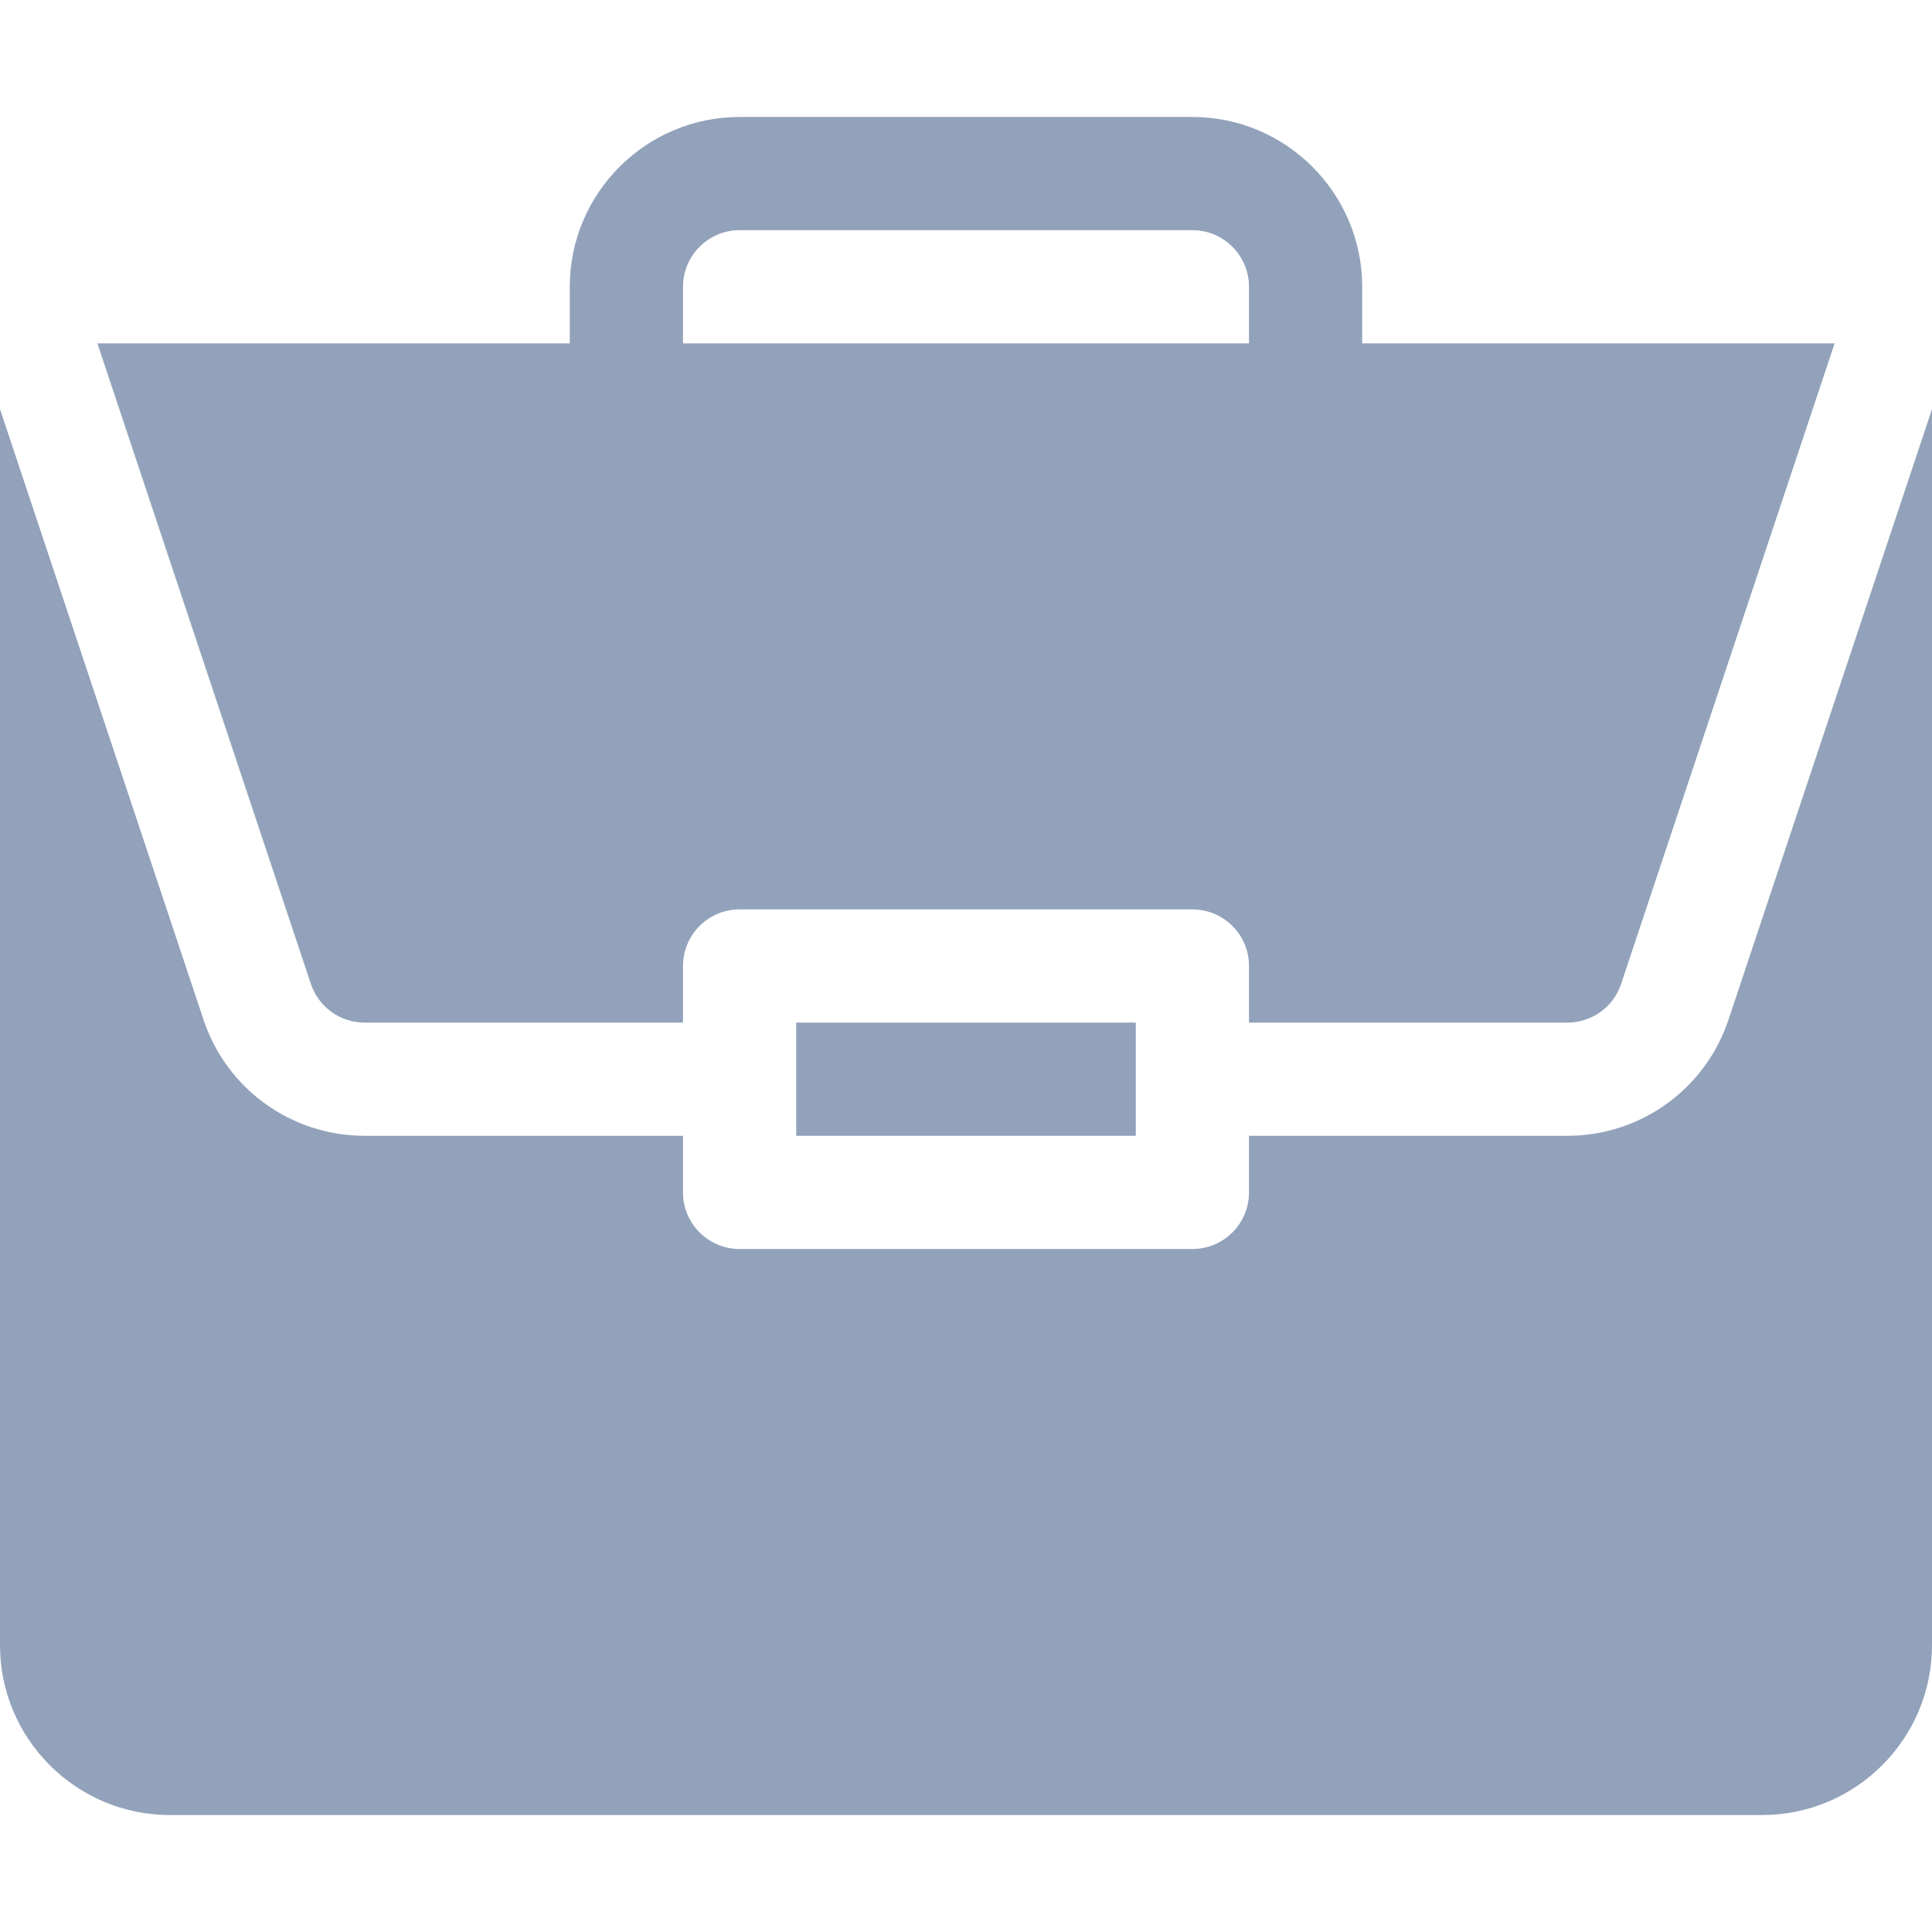
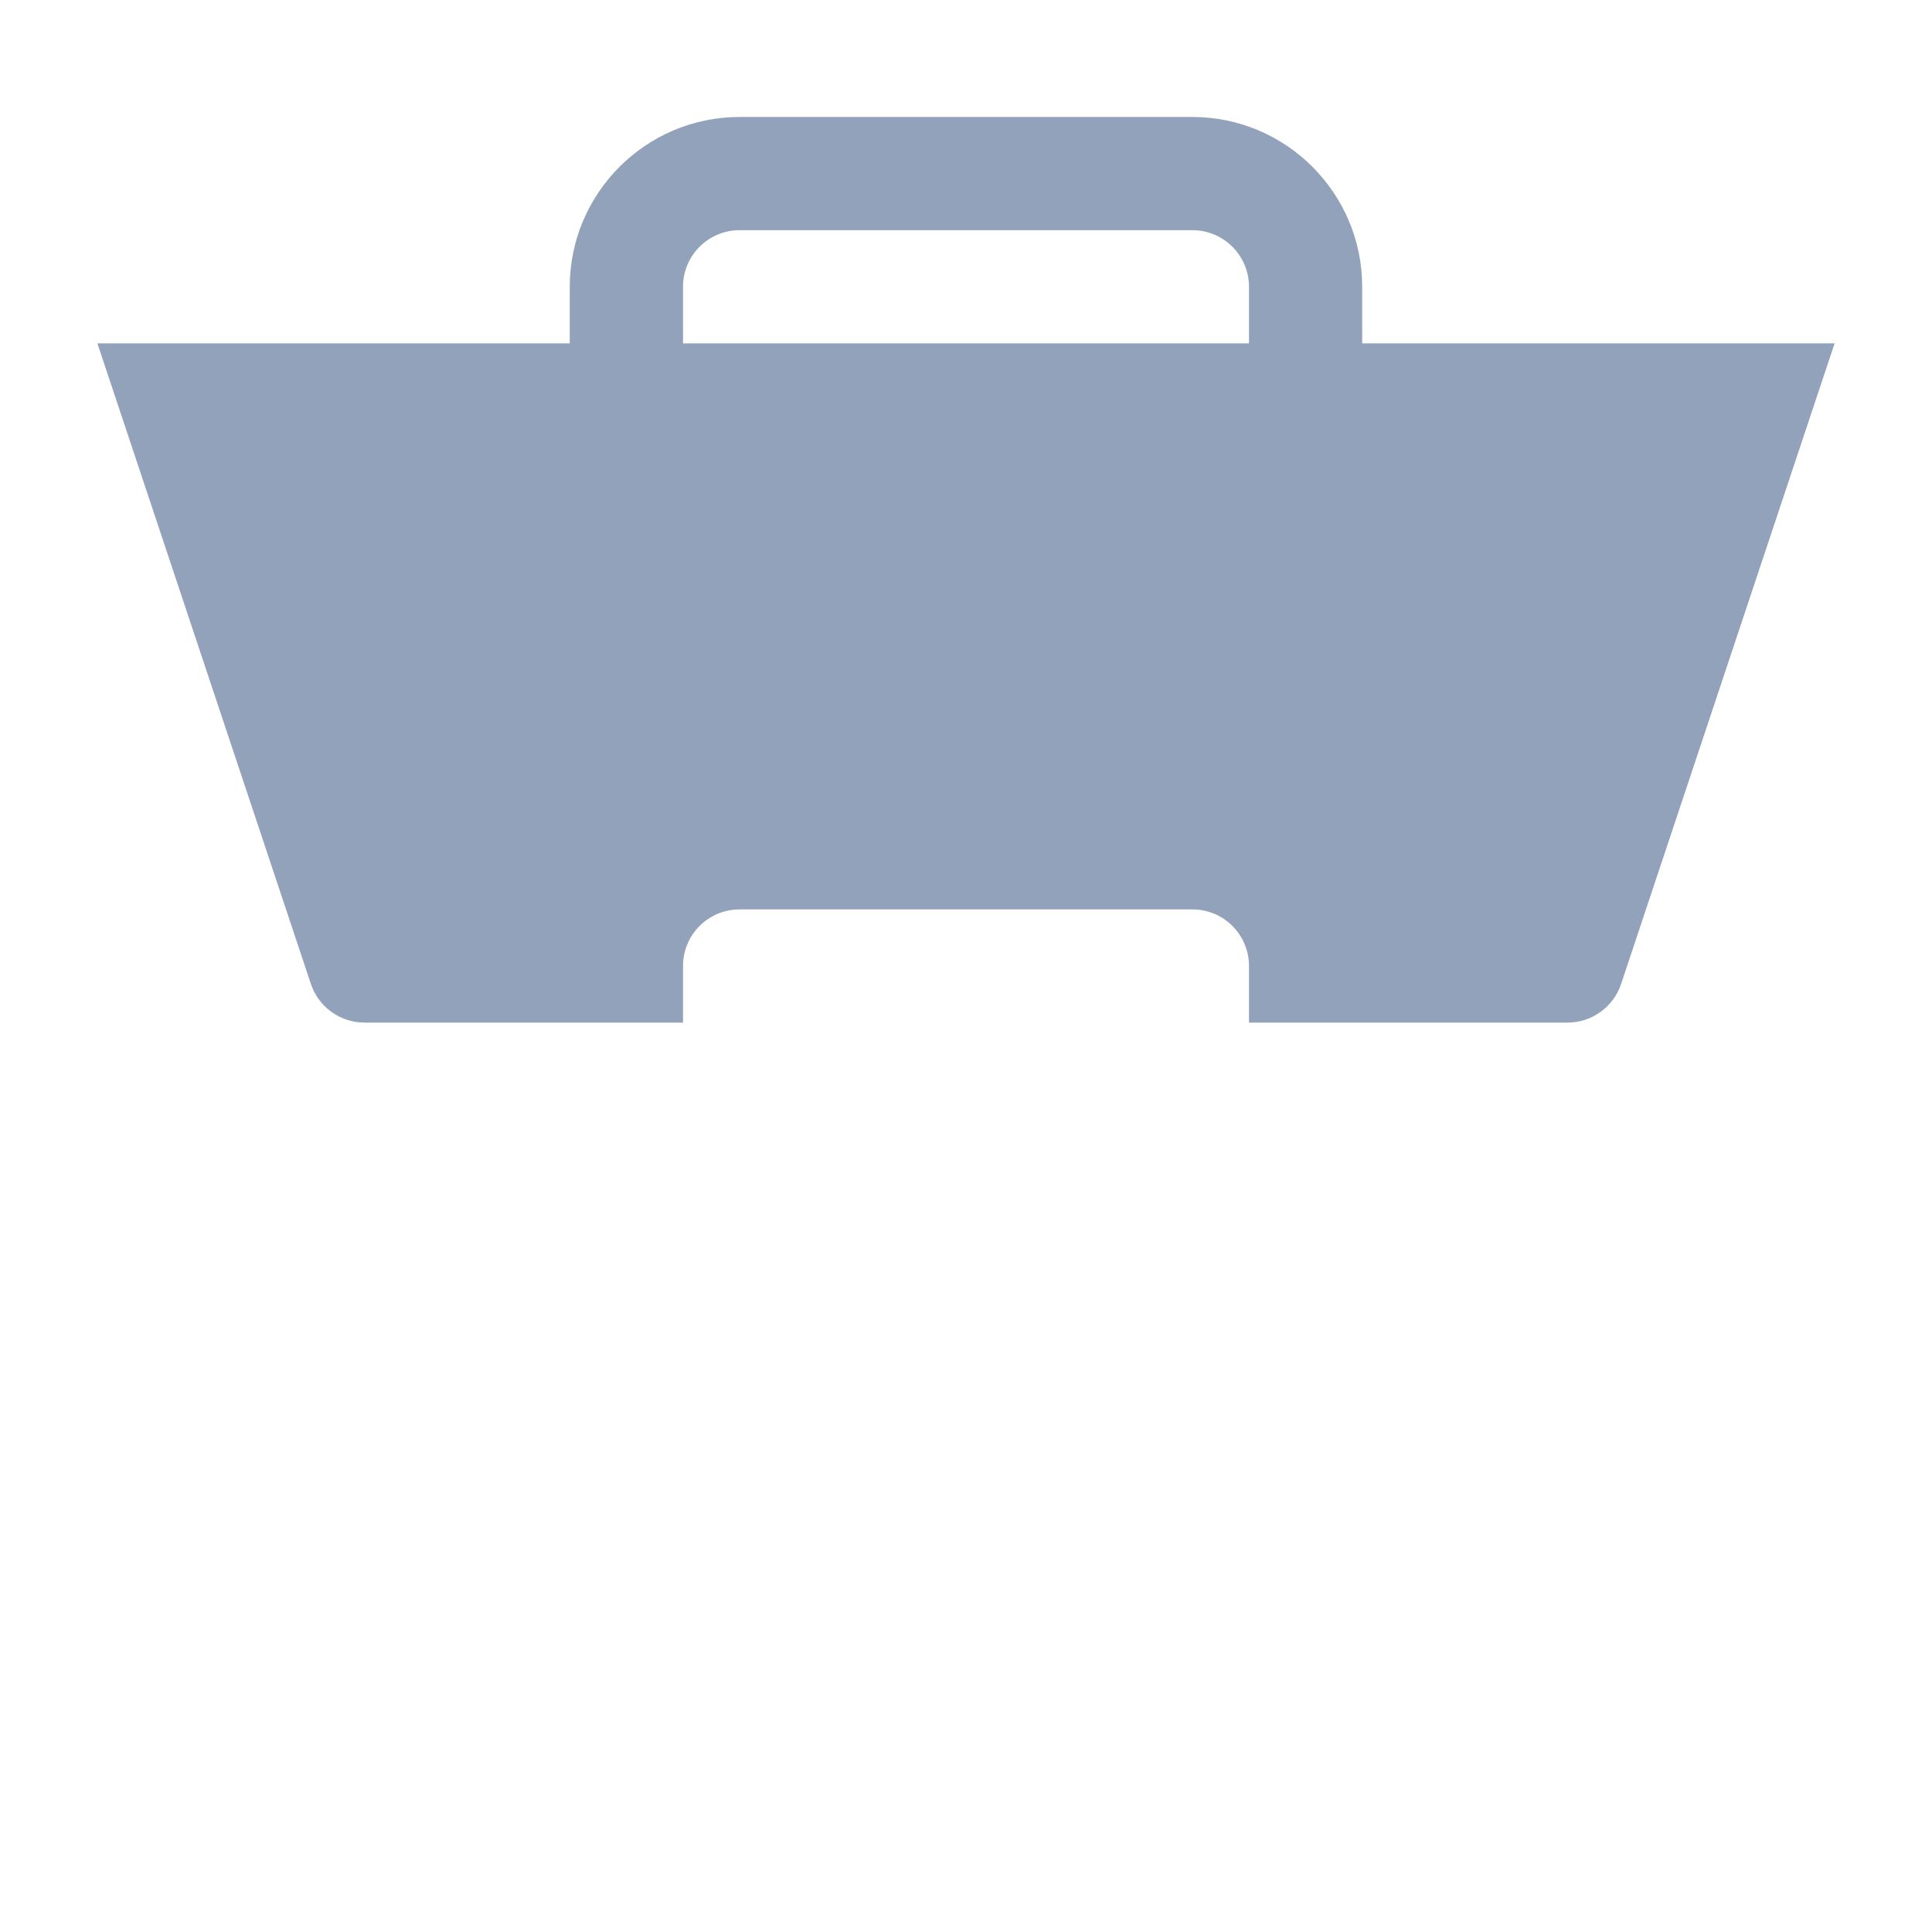
<svg xmlns="http://www.w3.org/2000/svg" width="44" height="44" viewBox="0 0 44 44" fill="none">
-   <path d="M18.133 23.289H25.867V25.867H18.133V23.289Z" fill="#92A2BB" />
-   <path d="M35.697 25.867H28.445V27.156C28.445 27.869 27.869 28.445 27.156 28.445H16.844C16.131 28.445 15.555 27.869 15.555 27.156V25.867H8.303C6.637 25.867 5.163 24.805 4.635 23.224L0 9.317V37.469C0 39.601 1.735 41.336 3.867 41.336H40.133C42.265 41.336 44 39.601 44 37.469V9.318L39.365 23.224C38.837 24.805 37.363 25.867 35.697 25.867Z" fill="#92A2BB" />
  <path d="M27.156 2.664H16.844C14.711 2.664 12.976 4.399 12.976 6.531V7.82H2.218L7.08 22.408C7.256 22.935 7.748 23.289 8.303 23.289H15.555V22C15.555 21.288 16.131 20.711 16.844 20.711H27.156C27.869 20.711 28.445 21.288 28.445 22V23.289H35.697C36.252 23.289 36.744 22.935 36.92 22.408L41.782 7.82H31.023V6.531C31.023 4.399 29.288 2.664 27.156 2.664ZM15.555 7.82V6.531C15.555 5.82 16.132 5.242 16.844 5.242H27.156C27.867 5.242 28.445 5.82 28.445 6.531V7.82H15.555Z" fill="#92A2BB" />
</svg>